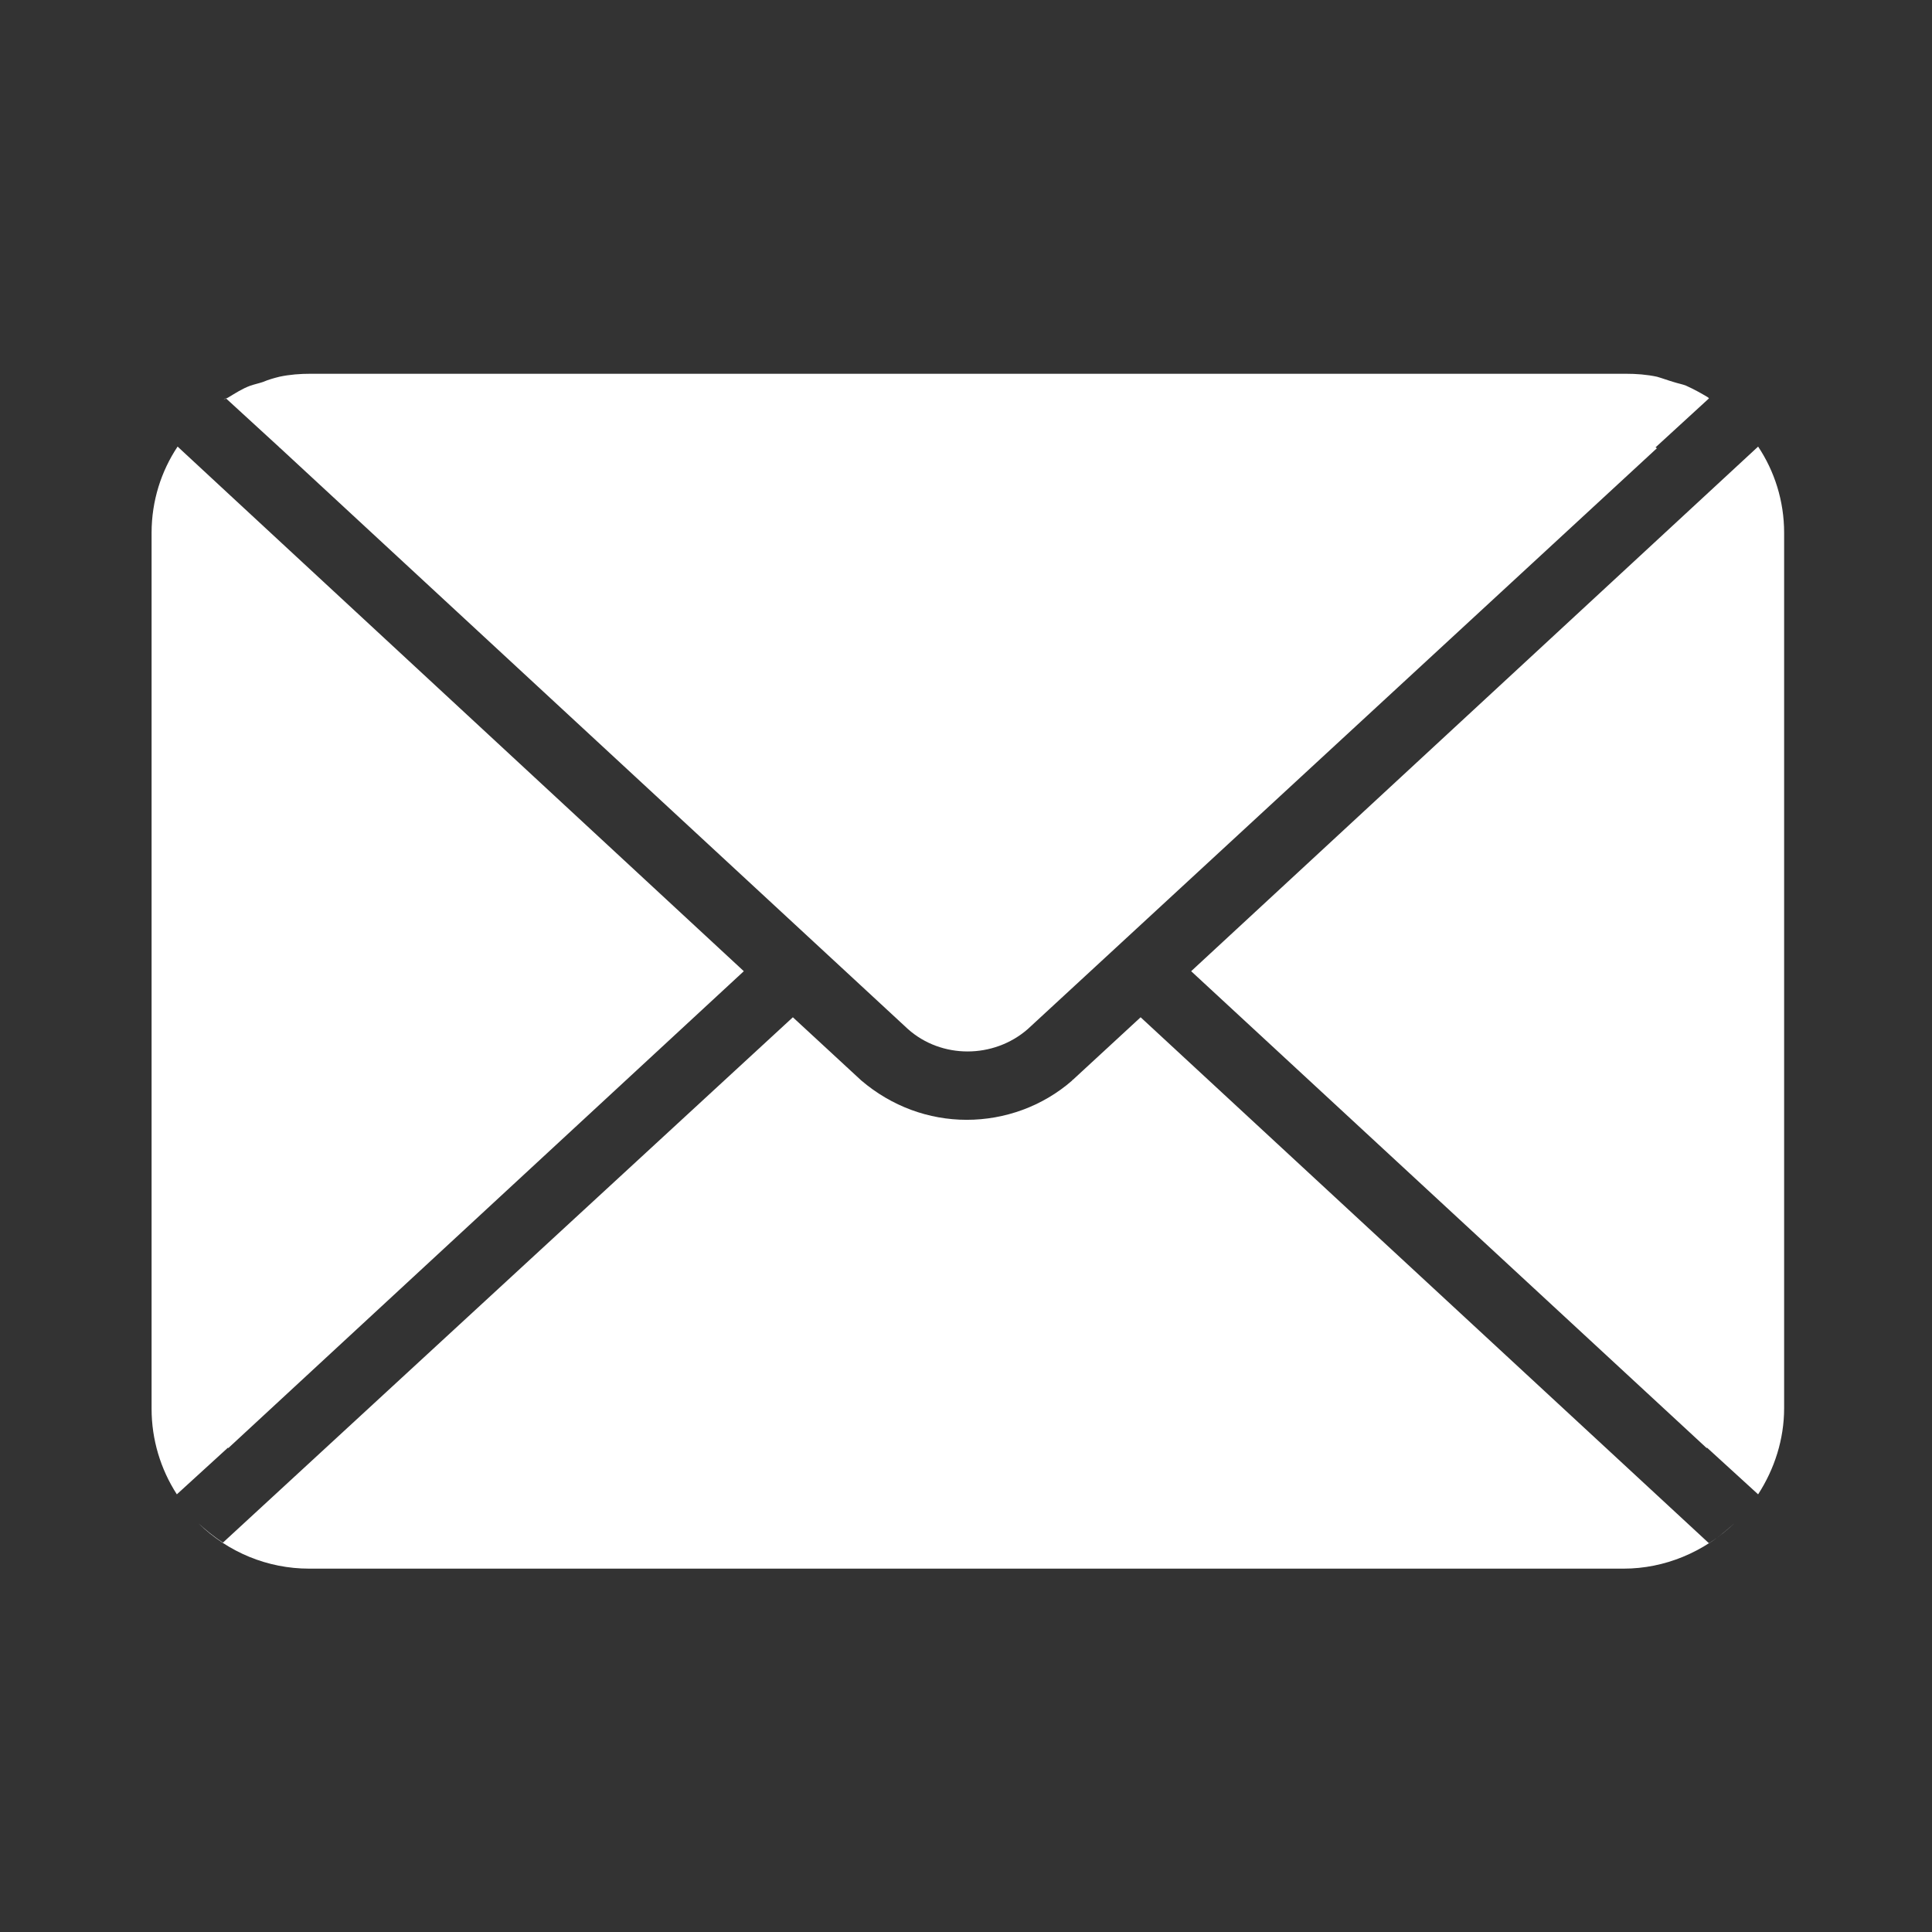
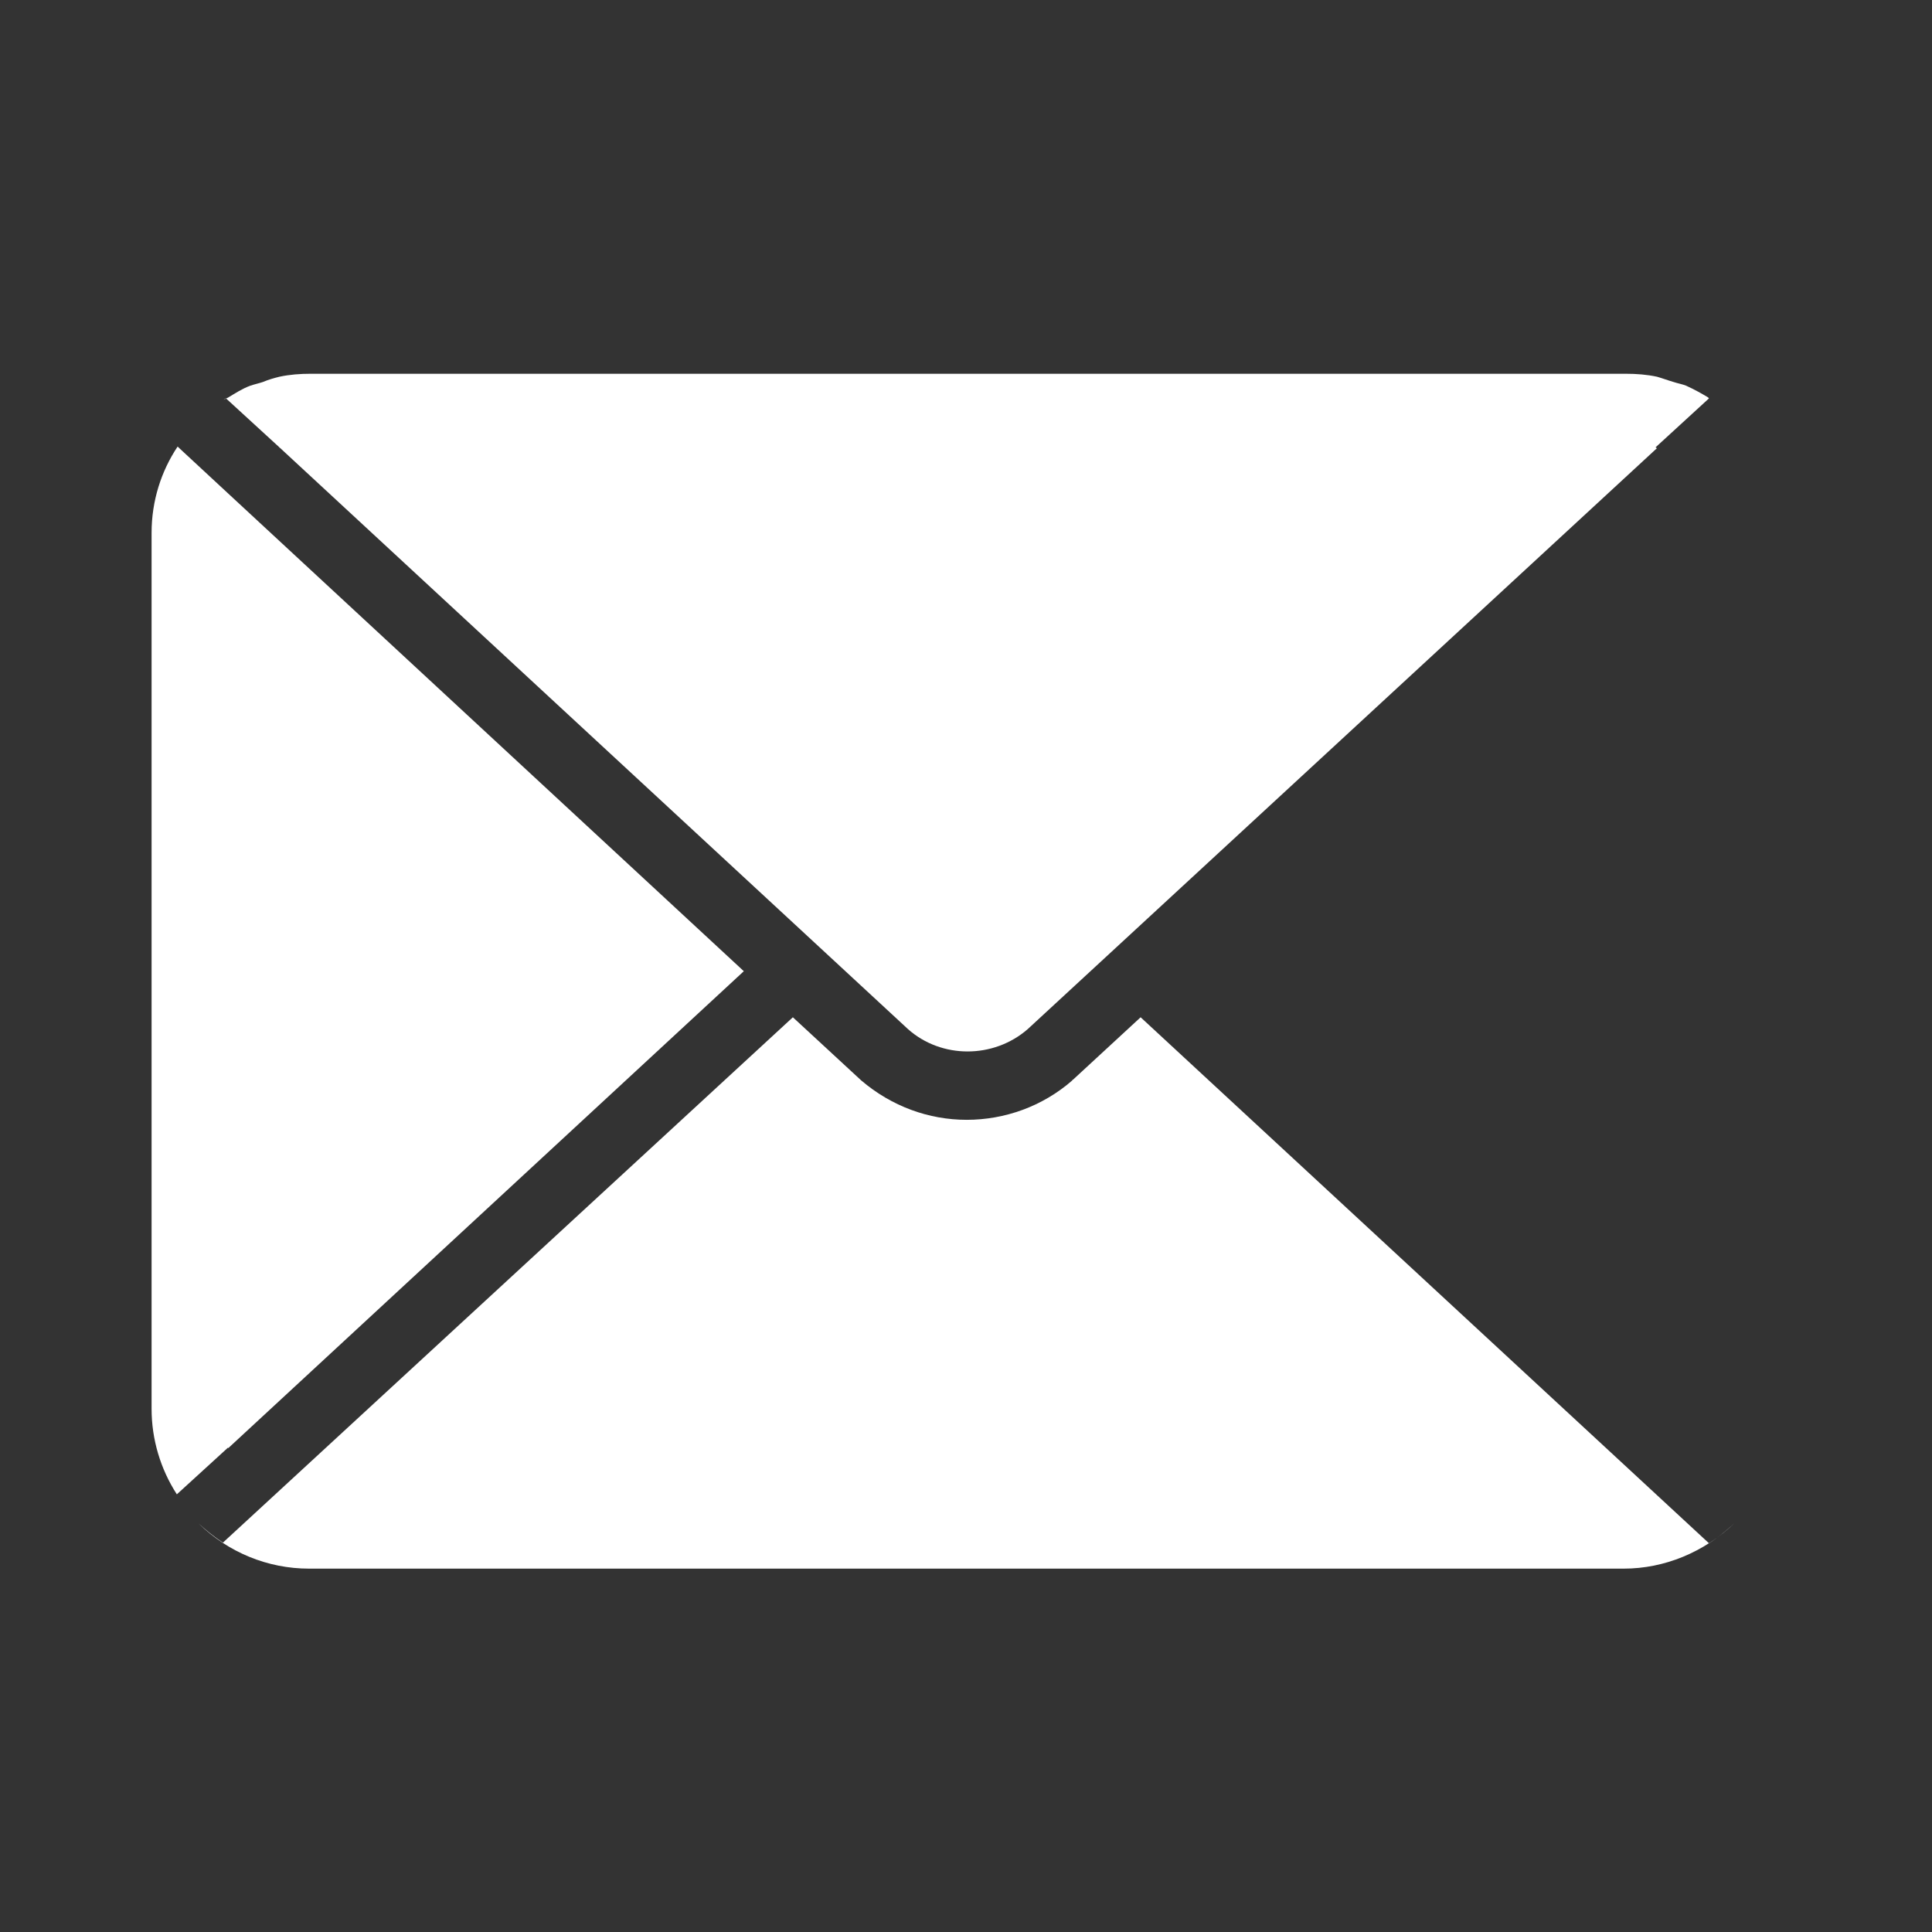
<svg xmlns="http://www.w3.org/2000/svg" version="1.1" id="Layer_1" x="0px" y="0px" viewBox="0 0 260 260" style="enable-background:new 0 0 260 260;" xml:space="preserve">
  <rect x="0" y="0" width="260" height="260" fill="#333333" stroke="none" />
  <style type="text/css">
	.st0{fill:#FFFFFF;}
</style>
  <g id="XMLID_160_">
    <path id="XMLID_161_" class="st0" d="M30.7,194.9l69.4-64.2L30.8,66.5c0,0,0,0,0,0l-6.9-6.4c-2.2,3.3-3.5,7.3-3.5,11.6v117.9   c0,4.1,1.2,8.1,3.4,11.5l6.9-6.3C30.7,194.8,30.7,194.9,30.7,194.9z" />
    <path id="XMLID_167_" class="st0" d="M37.6,60.2C37.6,60.3,37.5,60.3,37.6,60.2l84.6,78.3c4.5,4,11.5,4,16.1,0l10.4-9.6l0,0   L223,60.3c-0.1,0-0.1,0-0.2-0.1l7.2-6.6c0,0-0.1,0-0.1-0.1c-1-0.6-1.9-1.1-3-1.6c-0.5-0.2-1.1-0.3-1.7-0.5   c-0.7-0.2-1.5-0.5-2.2-0.7c-1.4-0.3-2.8-0.4-4.2-0.4H41.8c-1.4,0-2.8,0.1-4.2,0.4c-0.8,0.2-1.5,0.4-2.2,0.7   c-0.6,0.2-1.1,0.3-1.7,0.5c-1.1,0.4-2,1-3,1.6c-0.2,0.1-0.4,0.2-0.6,0.3c0.1-0.1,0.2-0.1,0.3-0.2L37.6,60.2z" />
    <path id="XMLID_168_" class="st0" d="M153.5,136.9l-9.1,8.4c0,0-0.1,0-0.1,0.1c-4,3.5-9.1,5.3-14.2,5.3s-10.1-1.8-14.2-5.3   l-9.2-8.5l-76.7,70.7c-1.2-0.8-2.2-1.6-3.3-2.6c4,3.9,9.3,6.1,14.9,6.1h176.9c5.5,0,10.8-2.2,14.9-6.1c-1.1,1-2.2,1.9-3.4,2.7   L153.5,136.9z" />
-     <path id="XMLID_169_" class="st0" d="M236.6,60.1l-76.3,70.6l69.4,64.2c0,0,0,0,0-0.1l6.9,6.3c2.2-3.4,3.5-7.4,3.5-11.6V71.7   C240.1,67.4,238.8,63.4,236.6,60.1z" />
    <path id="XMLID_170_" class="st0" d="M236.6,60C236.6,60.1,236.6,60.1,236.6,60L236.6,60C236.6,60.1,236.6,60.1,236.6,60z" />
-     <path id="XMLID_178_" class="st0" d="M236.6,60c-0.8-1.2-1.7-2.3-2.7-3.3C234.9,57.7,235.8,58.8,236.6,60z" />
  </g>
</svg>